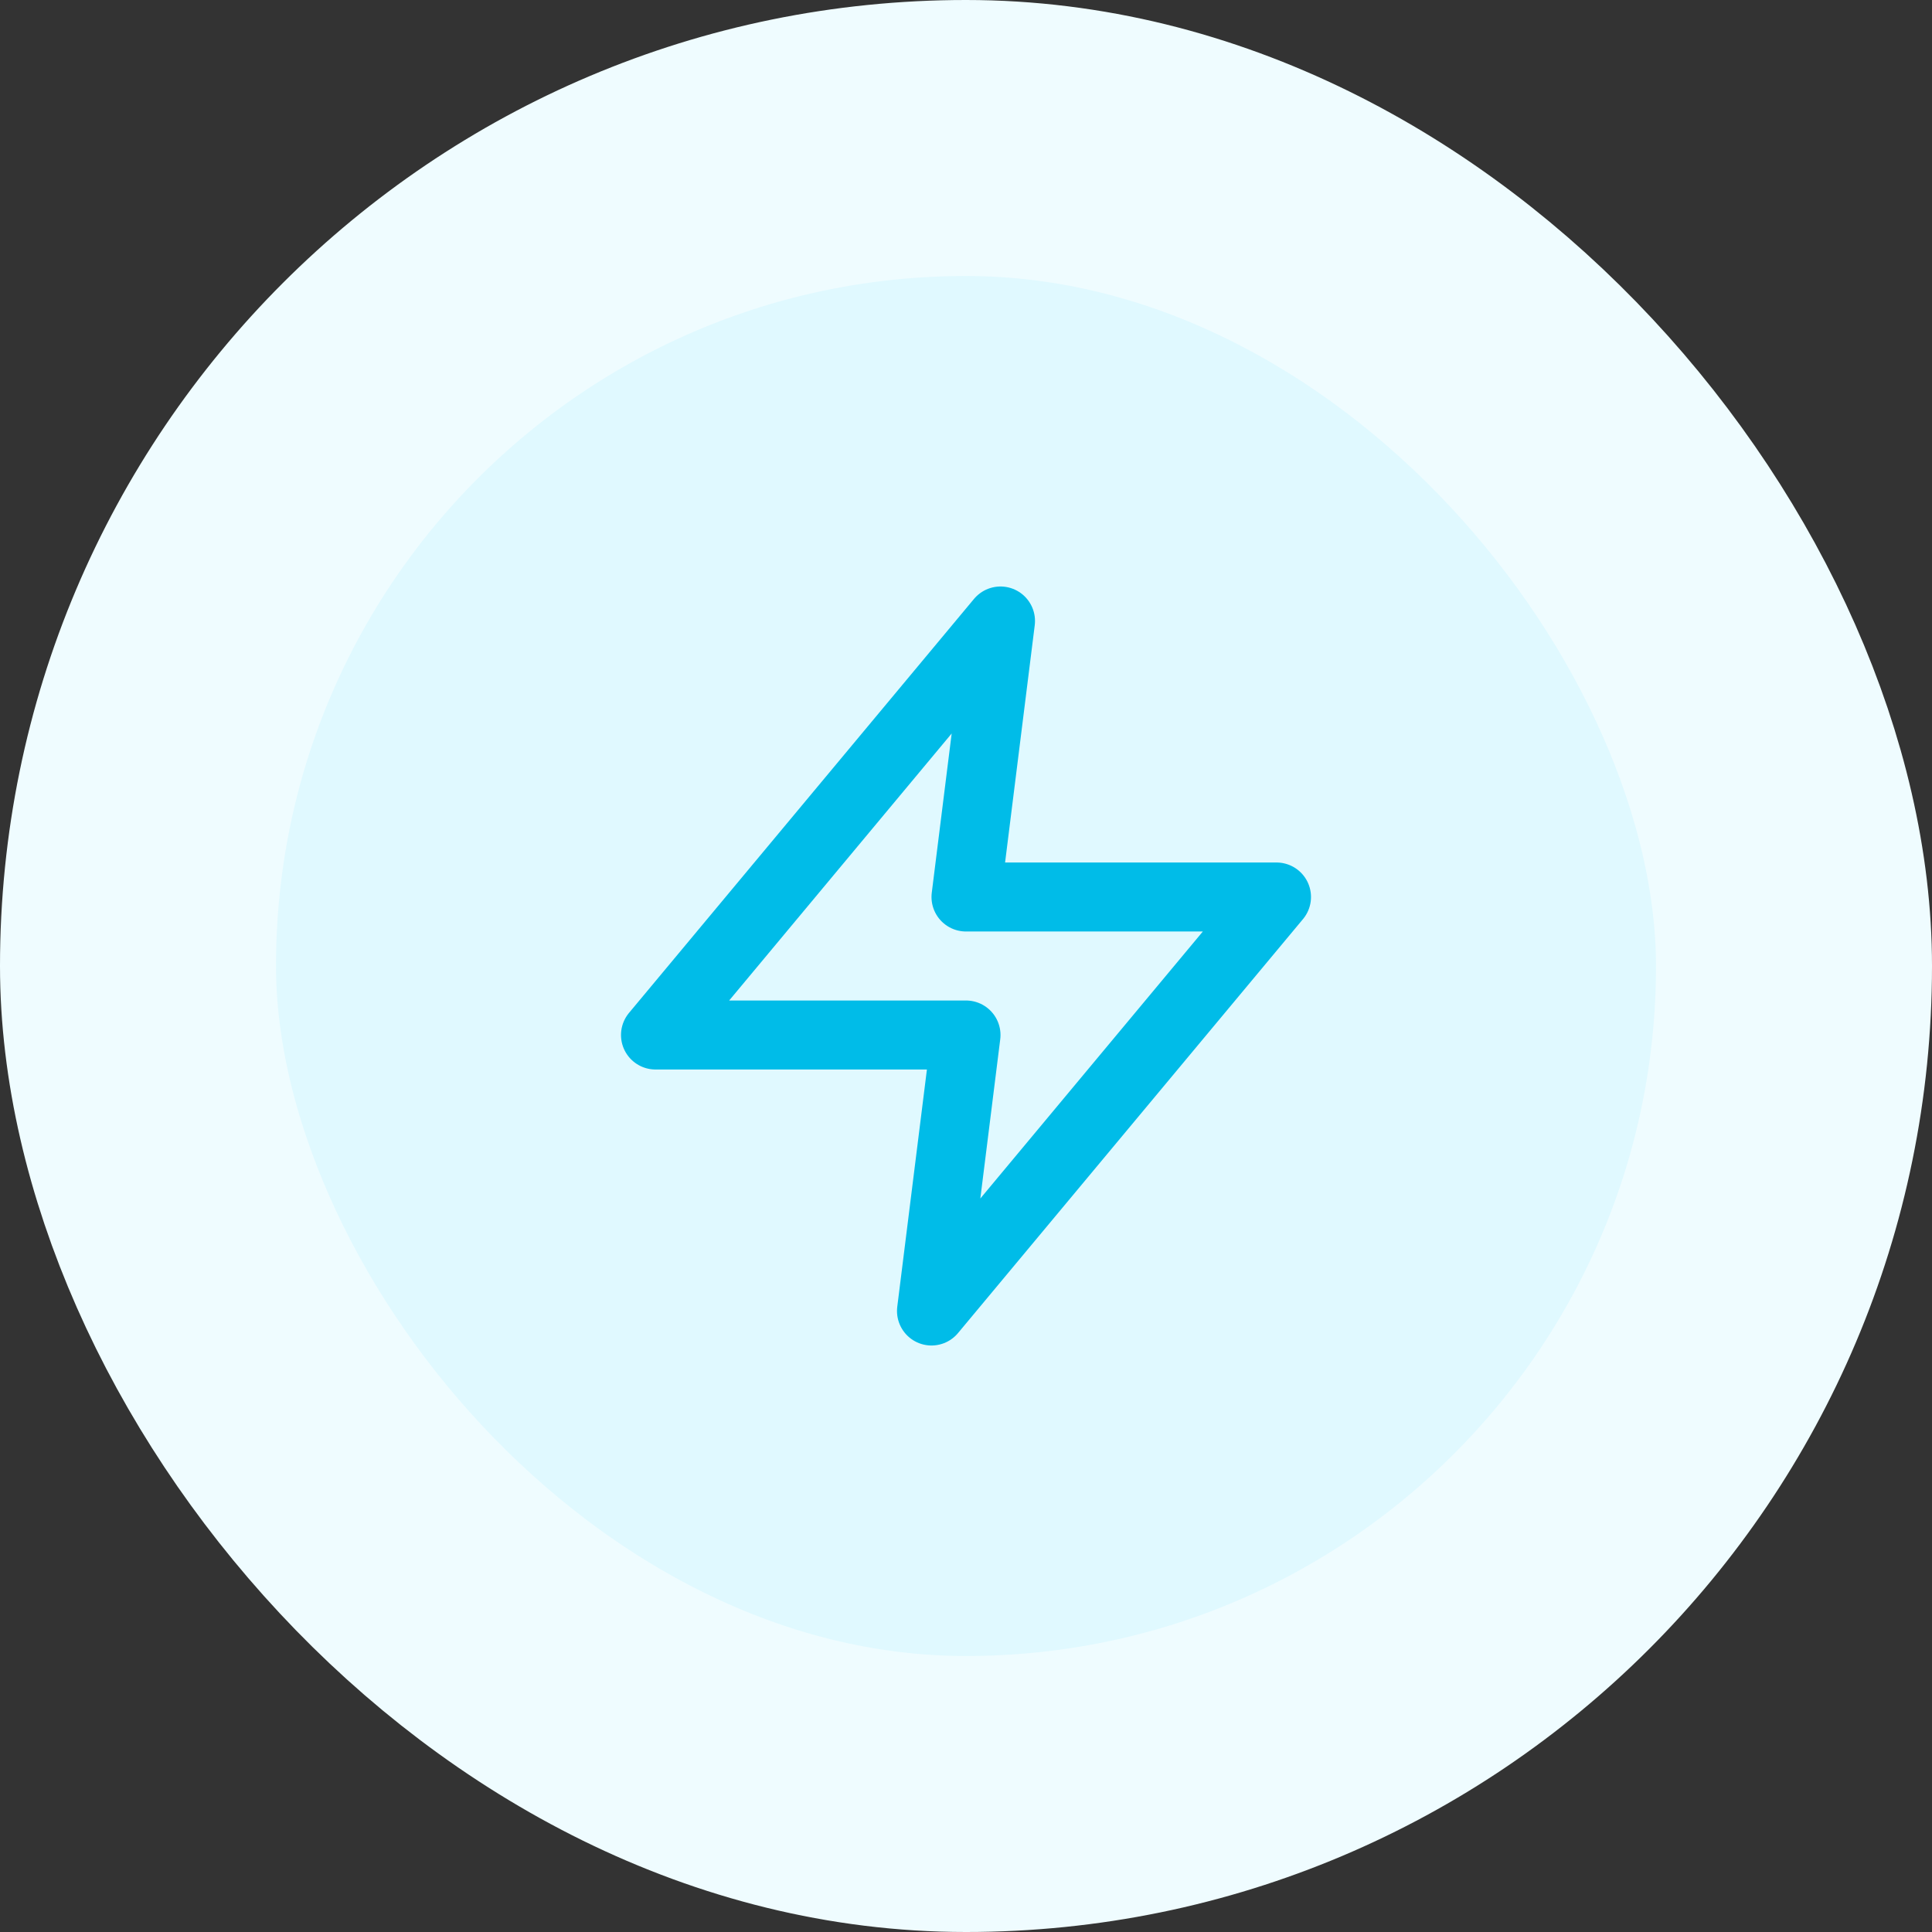
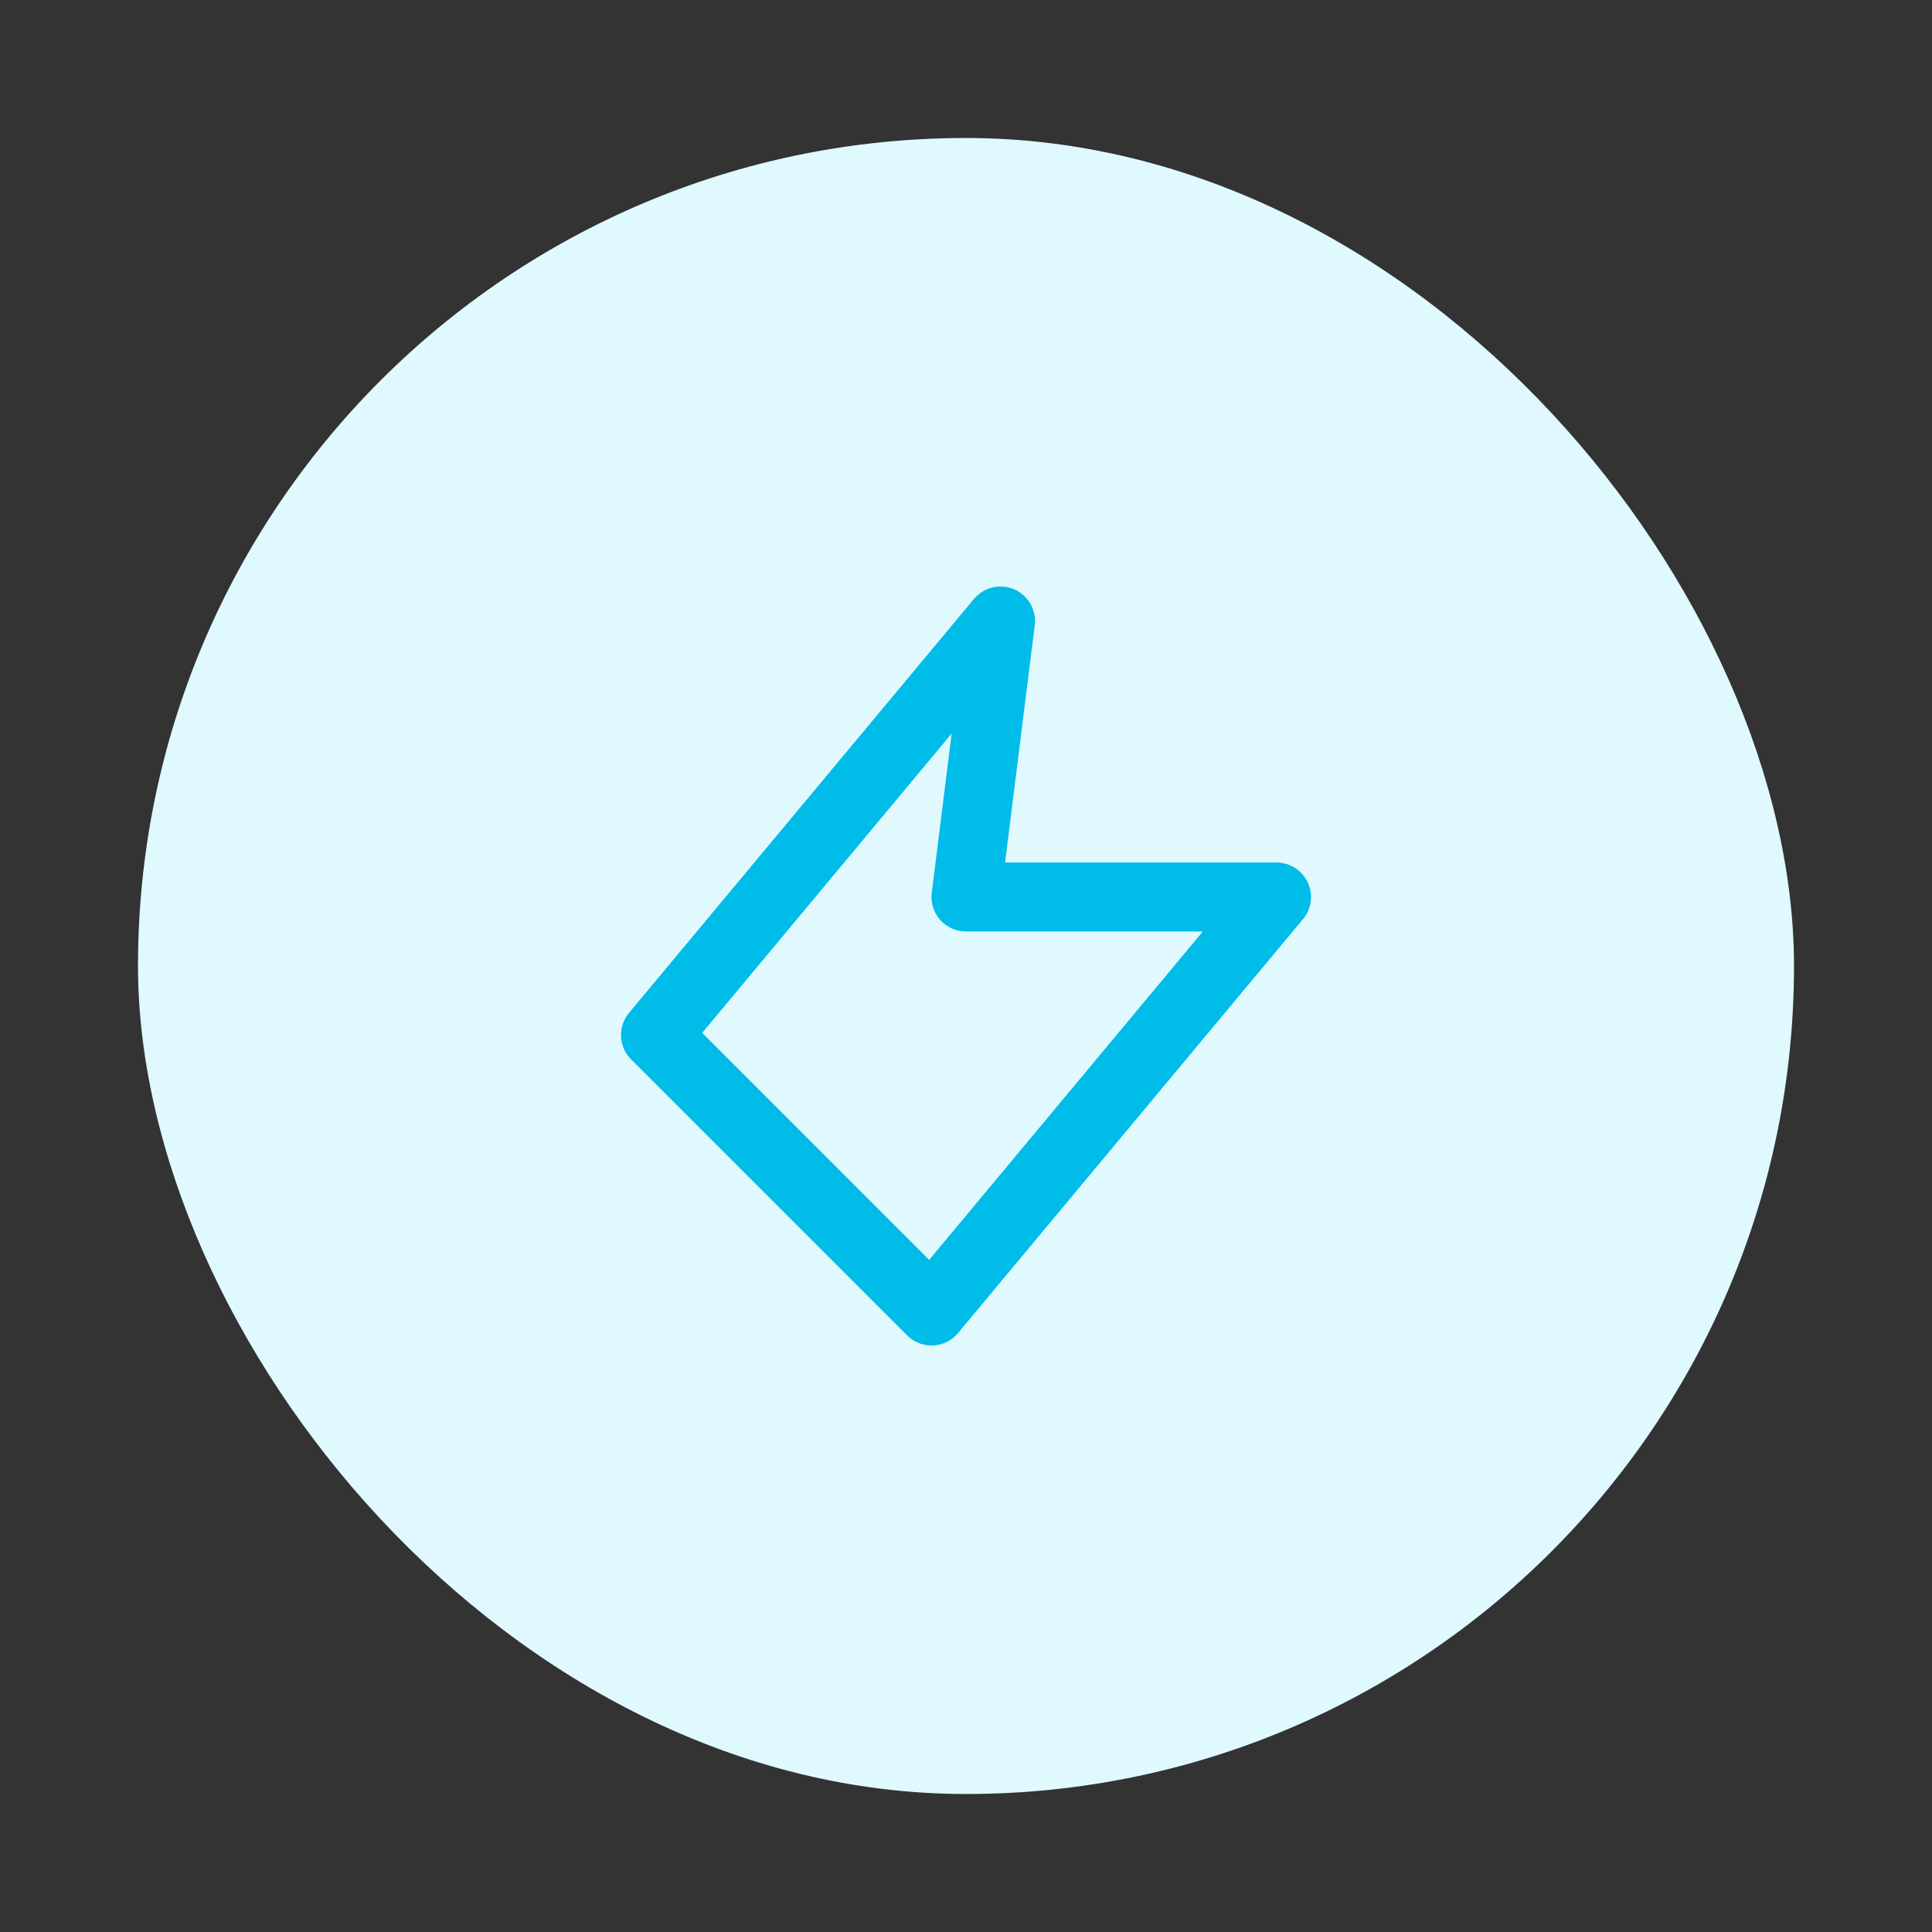
<svg xmlns="http://www.w3.org/2000/svg" width="56" height="56" viewBox="0 0 56 56" fill="none">
  <rect x="0" y="0" width="56" height="56" fill="#333333" stroke="none" />
  <rect x="4" y="4" width="48" height="48" rx="24" fill="#E0F9FF" />
-   <path d="M29 18L19 30H28L27 38L37 26H28L29 18Z" stroke="#00BCE8" stroke-width="2" stroke-linecap="round" stroke-linejoin="round" />
-   <rect x="4" y="4" width="48" height="48" rx="24" stroke="#EFFCFF" stroke-width="8" />
+   <path d="M29 18L19 30L27 38L37 26H28L29 18Z" stroke="#00BCE8" stroke-width="2" stroke-linecap="round" stroke-linejoin="round" />
</svg>